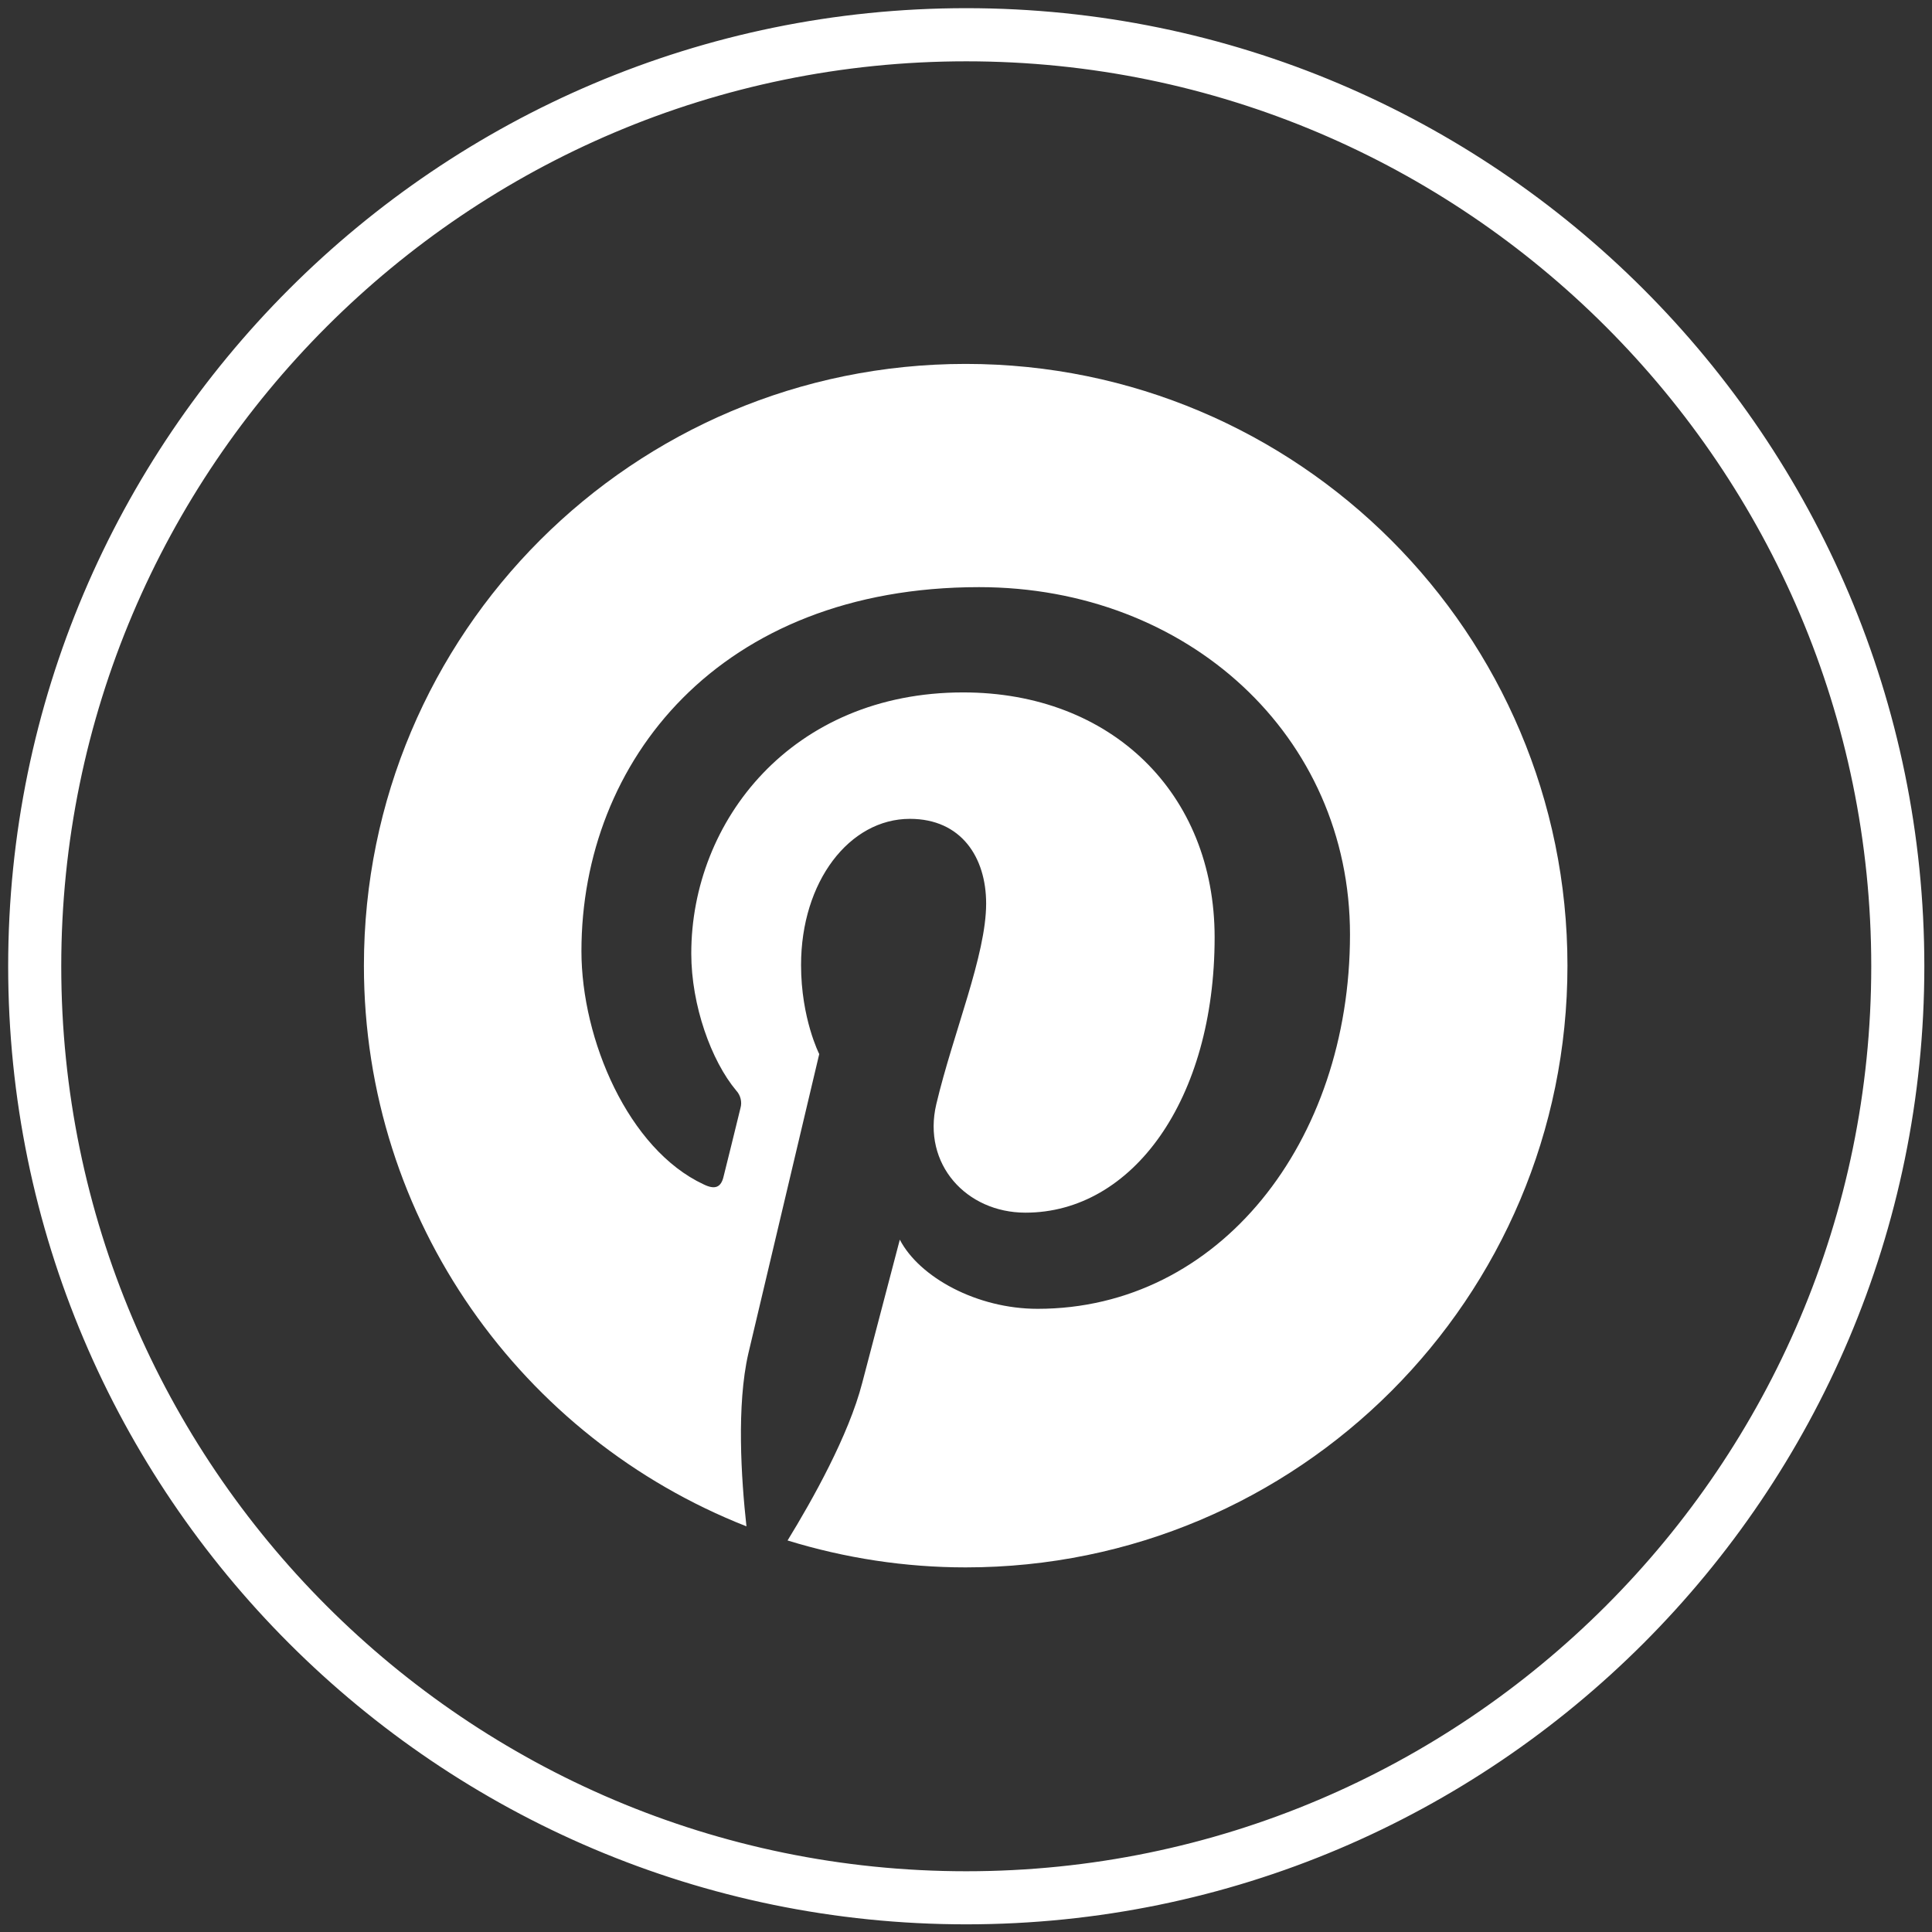
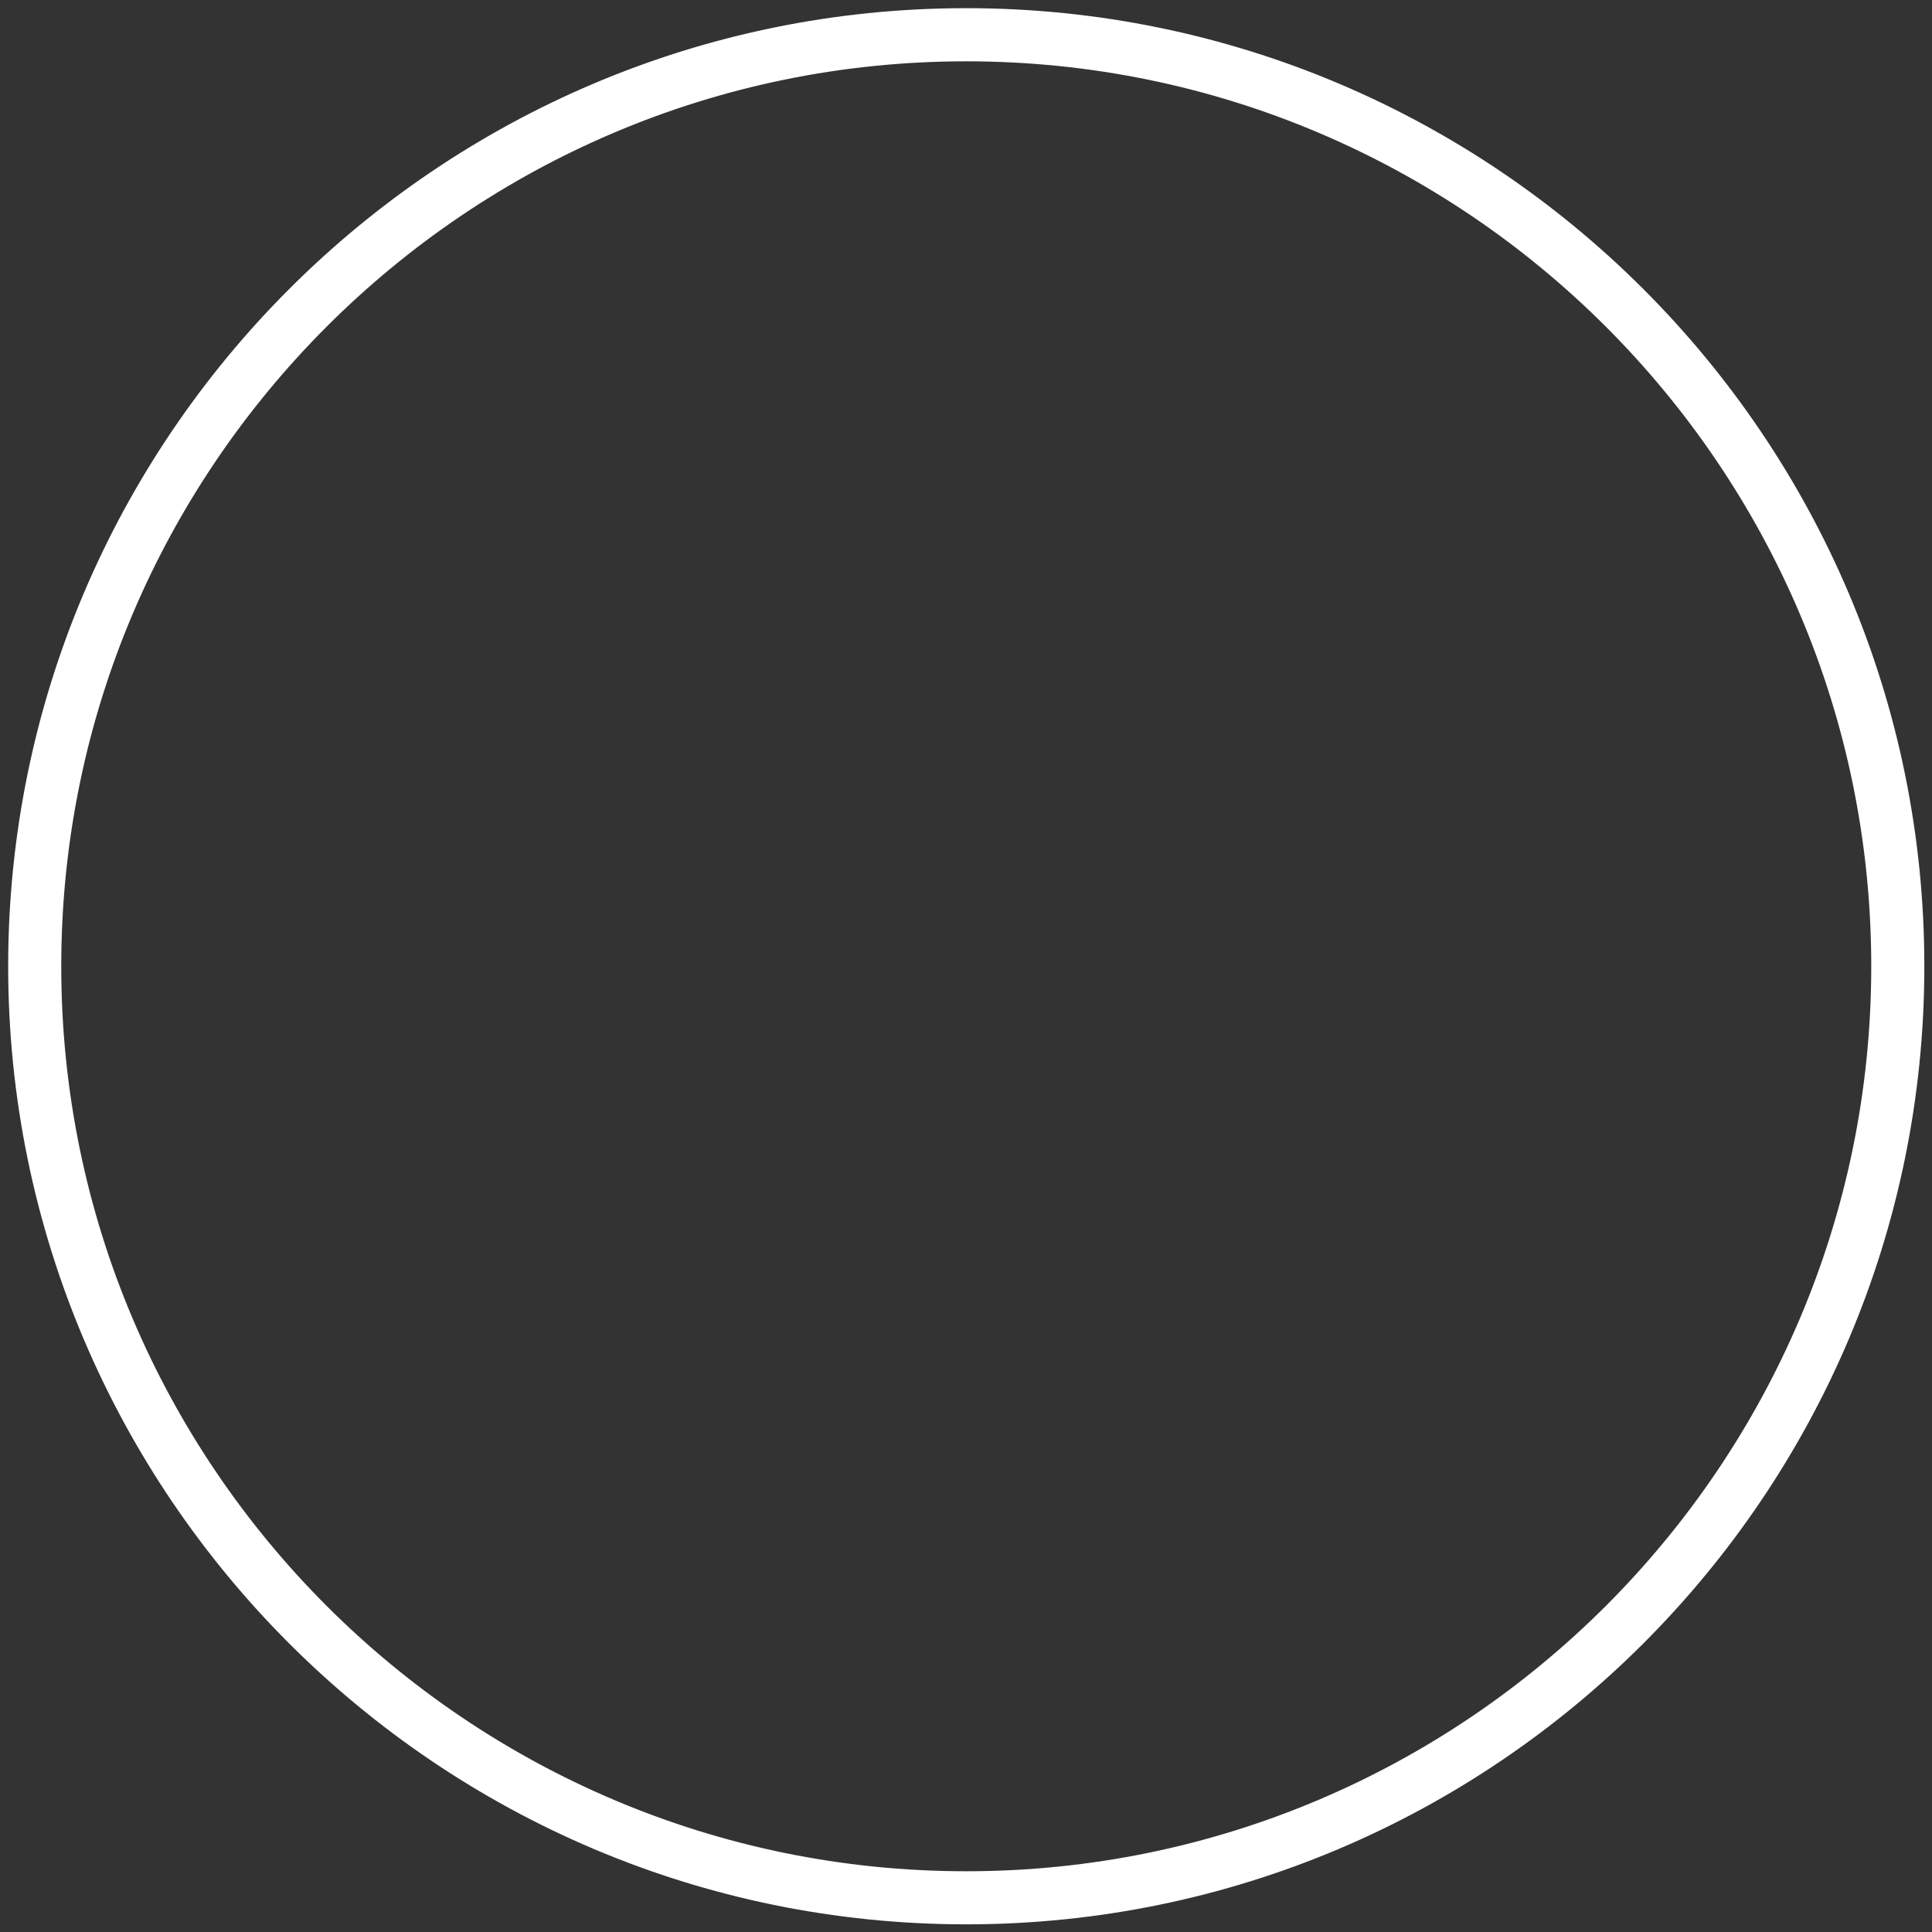
<svg xmlns="http://www.w3.org/2000/svg" version="1.1" id="Layer_1" x="0px" y="0px" width="30.5px" height="30.5px" viewBox="-9.25 -9.25 30.5 30.5" enable-background="new -9.25 -9.25 30.5 30.5" xml:space="preserve">
  <rect x="-9.25" y="-9.25" width="30.5" height="30.5" fill="#333333" stroke="none" />
  <rect fill="none" width="12" height="12" />
-   <path fill="#FFFFFF" d="M5.995-3.505c-5.25,0-9.5,4.251-9.5,9.5c0,4.025,2.504,7.462,6.039,8.851  c-0.083-0.757-0.158-1.91,0.03-2.729c0.175-0.741,1.119-4.727,1.119-4.727S3.396,6.827,3.396,5.985c0-1.319,0.764-2.308,1.718-2.308  c0.813,0,1.204,0.61,1.204,1.337c0,0.816-0.519,2.037-0.787,3.168C5.308,9.128,6.005,9.894,6.939,9.894  c1.688,0,2.986-1.781,2.986-4.346c0-2.278-1.634-3.867-3.969-3.867c-2.706,0-4.293,2.03-4.293,4.121c0,0.818,0.315,1.694,0.71,2.165  C2.441,8.04,2.467,8.147,2.44,8.241C2.367,8.539,2.208,9.188,2.174,9.319c-0.04,0.179-0.138,0.216-0.317,0.128  C0.67,8.893-0.071,7.162-0.071,5.765c0-2.997,2.178-5.746,6.278-5.746c3.295,0,5.855,2.347,5.855,5.484  c0,3.274-2.063,5.909-4.932,5.909c-0.96,0-1.867-0.499-2.175-1.092l-0.593,2.26c-0.214,0.831-0.791,1.857-1.179,2.489  c0.91,0.28,1.857,0.425,2.812,0.425c5.249,0,9.5-4.251,9.5-9.5C15.495,0.751,11.244-3.505,5.995-3.505" />
  <g>
-     <path fill="#FFFFFF" stroke="#FFFFFF" stroke-width="0.25" stroke-miterlimit="10" d="M6.004,21.004c-8.271,0-15-6.729-15-15   s6.729-15,15-15s15,6.729,15,15S14.275,21.004,6.004,21.004z M6.004-8.407c-7.945,0-14.412,6.464-14.412,14.411   s6.465,14.412,14.412,14.412s14.412-6.465,14.412-14.412S13.949-8.407,6.004-8.407z" />
+     <path fill="#FFFFFF" stroke="#FFFFFF" stroke-width="0.25" stroke-miterlimit="10" d="M6.004,21.004c-8.271,0-15-6.729-15-15   s6.729-15,15-15s15,6.729,15,15S14.275,21.004,6.004,21.004M6.004-8.407c-7.945,0-14.412,6.464-14.412,14.411   s6.465,14.412,14.412,14.412s14.412-6.465,14.412-14.412S13.949-8.407,6.004-8.407z" />
  </g>
</svg>